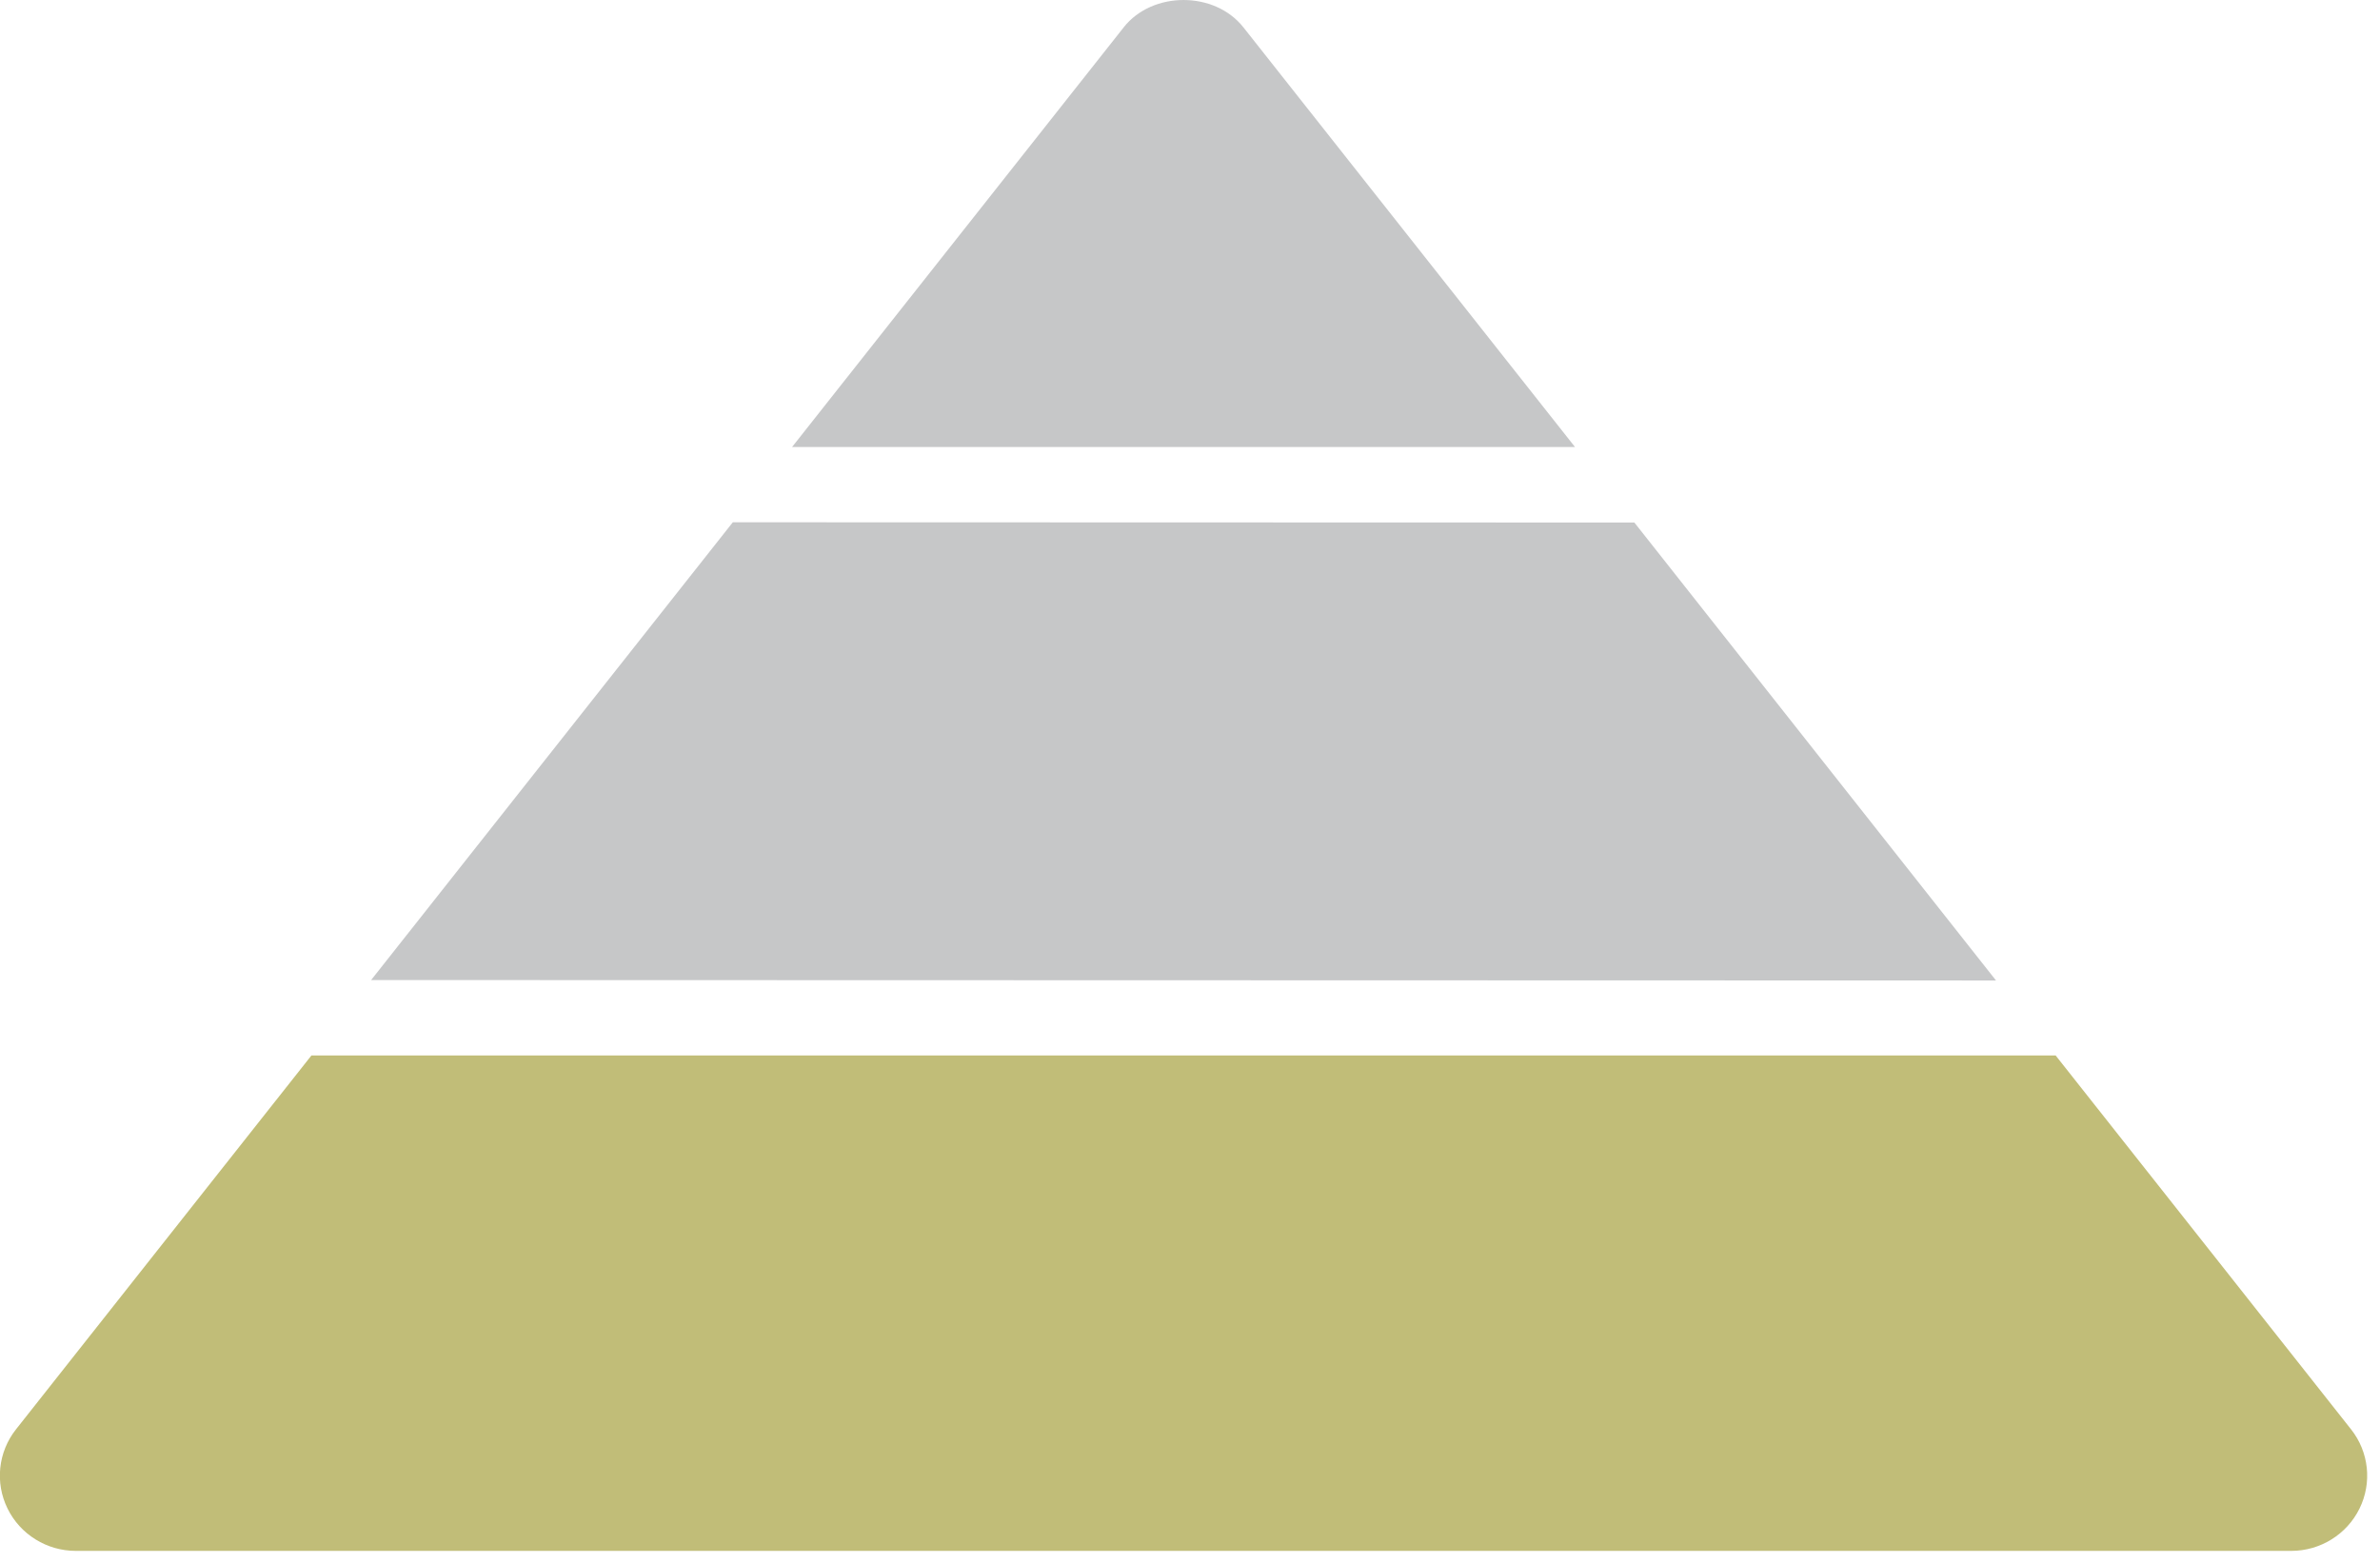
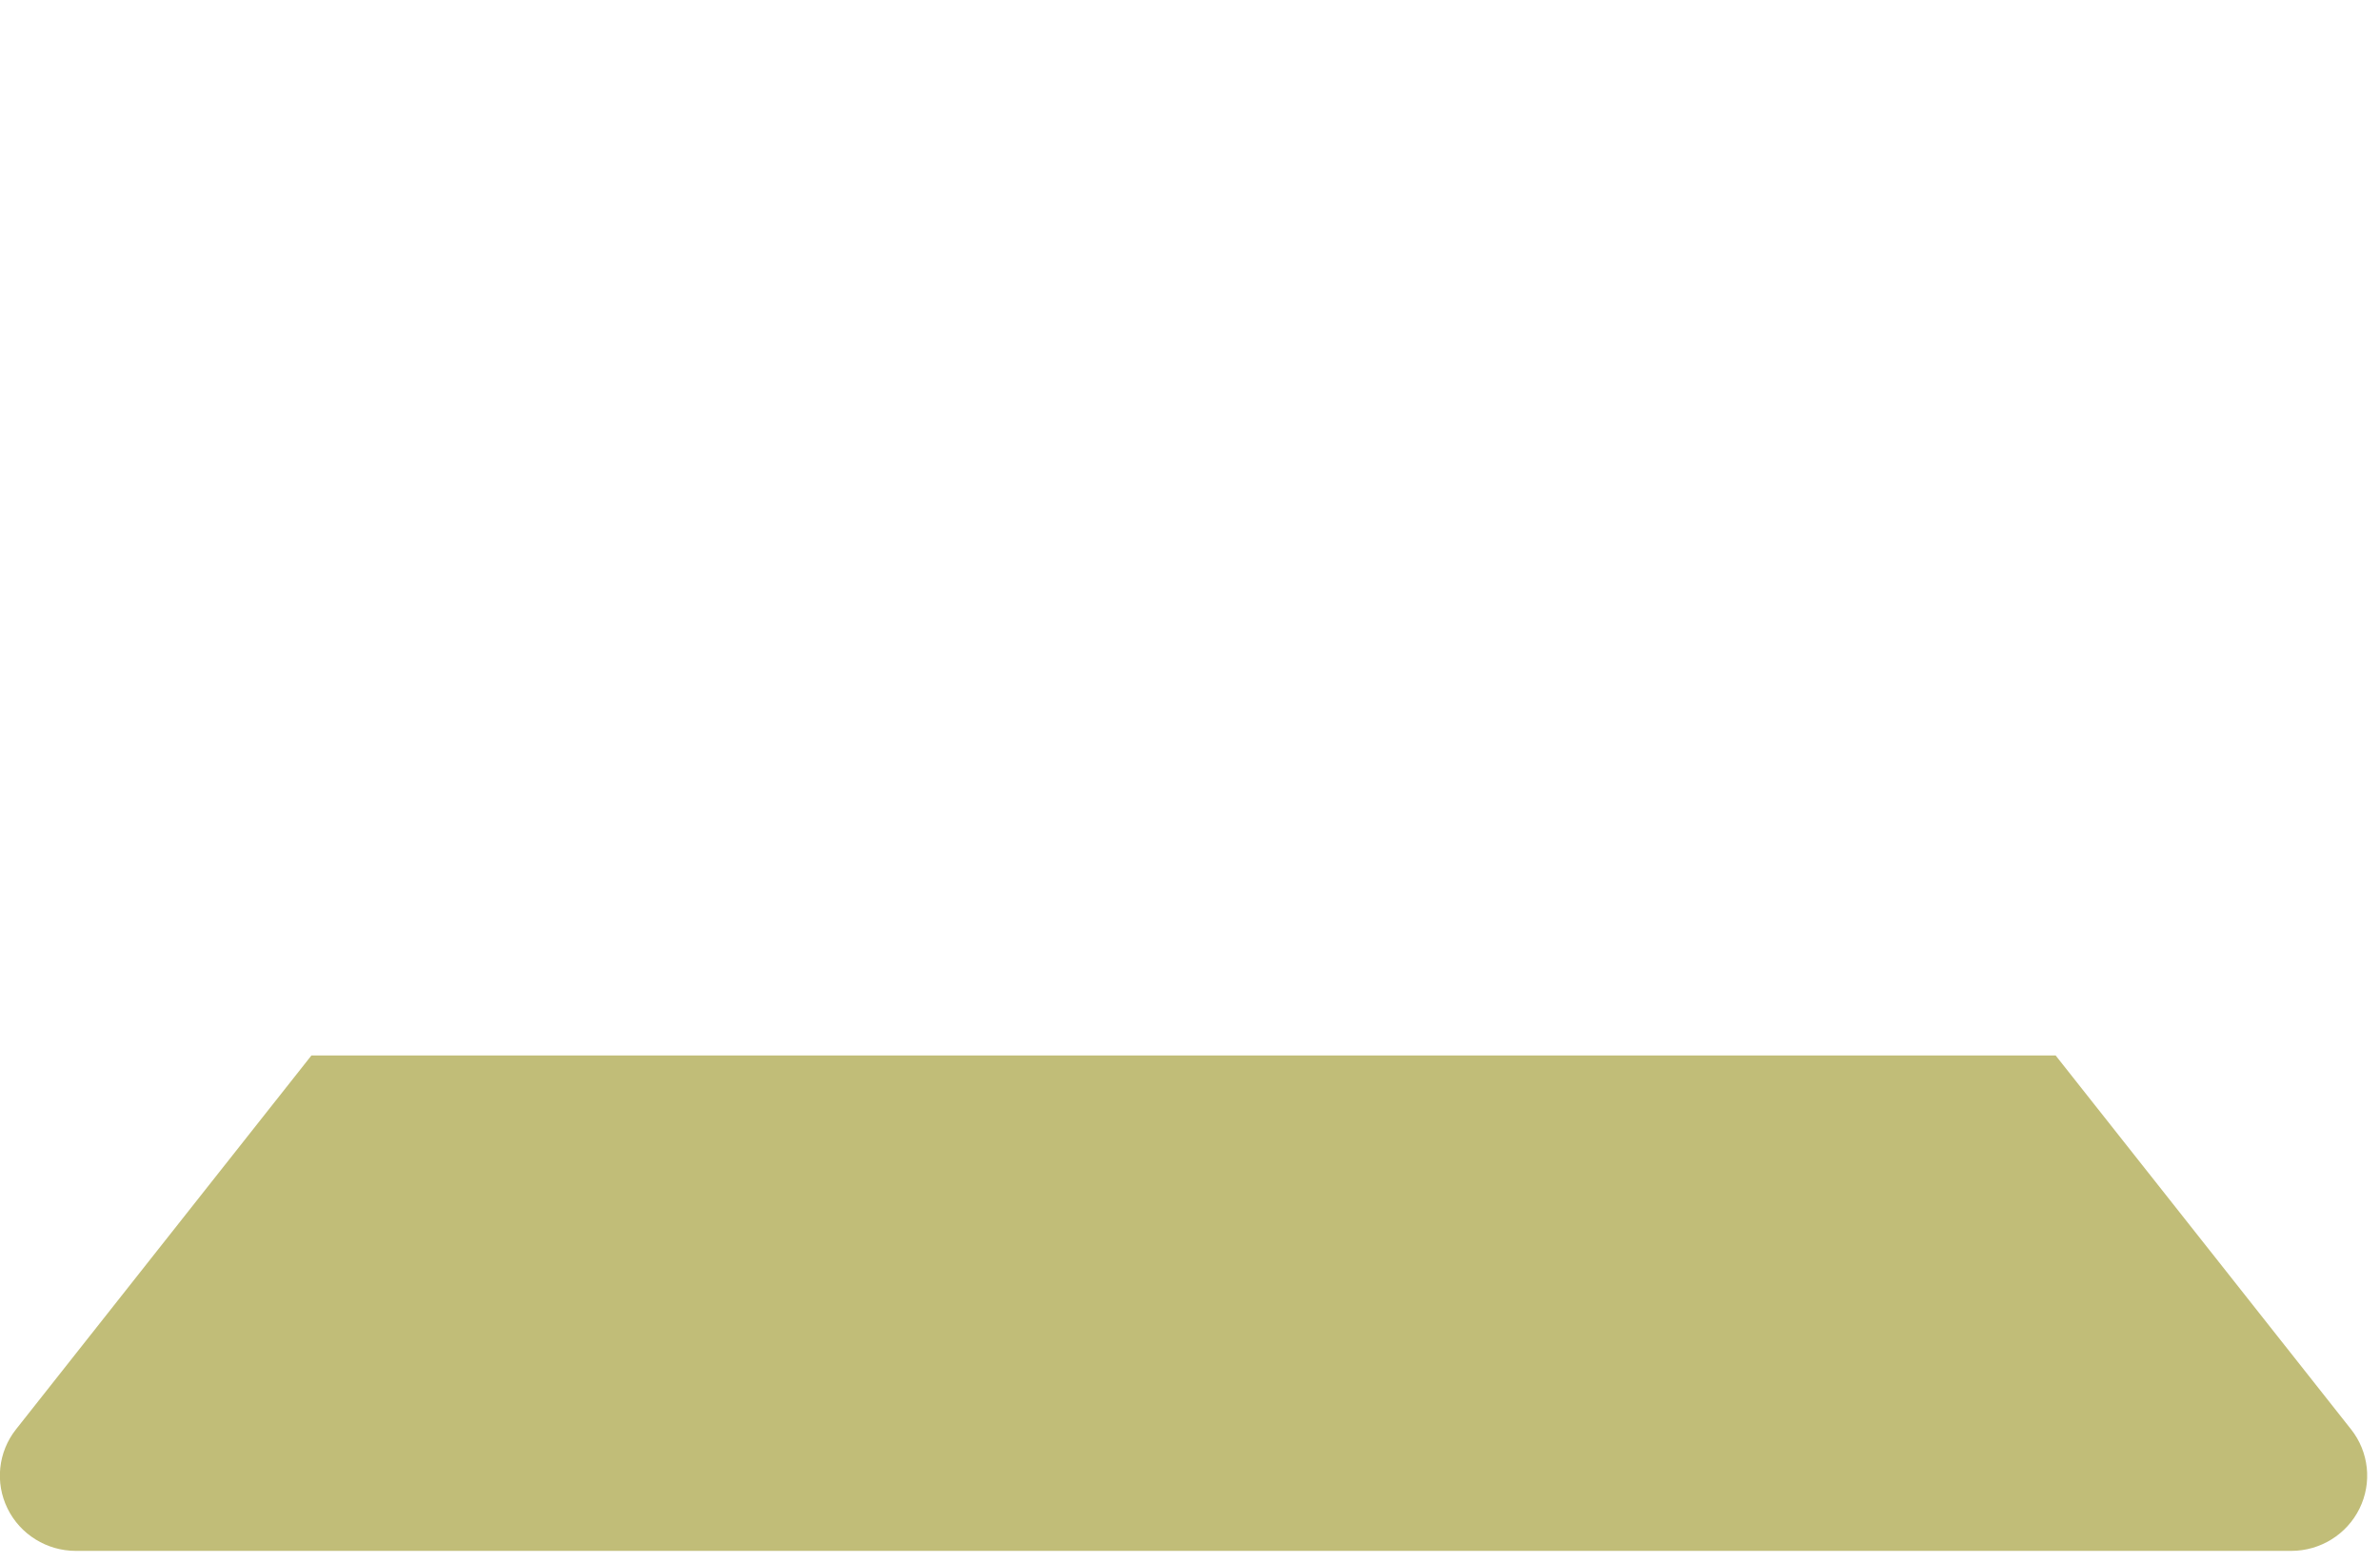
<svg xmlns="http://www.w3.org/2000/svg" width="100%" height="100%" viewBox="0 0 137 90" version="1.1" xml:space="preserve" style="fill-rule:evenodd;clip-rule:evenodd;stroke-linejoin:round;stroke-miterlimit:2;">
  <g transform="matrix(1,0,0,1,-383.968,-127.239)">
    <g transform="matrix(1.347,-1.705,1.721,1.335,433.749,215.104)">
-       <path d="M3.418,-19.188L18.875,-19.188L33.509,-0.487L29.794,14.517L3.418,-19.188Z" style="fill:rgb(198,199,200);fill-rule:nonzero;" />
-     </g>
+       </g>
    <g transform="matrix(2.186,0,0,-2.165,519.301,195.001)">
      <path d="M0,-6.708L-4.696,-0.706L-7.779,3.233L-53.708,3.233L-56.791,-0.706L-61.487,-6.708C-61.959,-7.311 -62.045,-8.129 -61.71,-8.816C-61.375,-9.504 -60.677,-9.941 -59.912,-9.941L-1.575,-9.941C-0.811,-9.941 -0.112,-9.504 0.223,-8.816C0.558,-8.129 0.472,-7.311 0,-6.708" style="fill:rgb(193,189,120);fill-rule:nonzero;" />
    </g>
    <g transform="matrix(2.186,0,0,-2.165,469.102,133.714)">
-       <path d="M0,-5.664L-6.204,2.265L-6.205,2.266C-6.963,3.232 -8.596,3.232 -9.354,2.266L-9.354,2.265L-15.559,-5.664L-18.088,-8.896L2.529,-8.896L0,-5.664Z" style="fill:rgb(198,199,200);fill-rule:nonzero;" />
-     </g>
+       </g>
    <g transform="matrix(-1.348,1.705,-1.721,-1.335,482.655,150.686)">
-       <path d="M33.803,18.465L36.343,18.465L8.028,-17.698L7.418,-15.233L33.803,18.465Z" style="fill:transparent;fill-rule:nonzero;" />
-     </g>
+       </g>
    <g transform="matrix(-1.347,-1.705,1.721,-1.334,437.826,133.561)">
-       <path d="M-19.978,7.735L-17.439,7.735L-4.733,-8.503L-5.344,-10.967L-19.978,7.735Z" style="fill:transparent;fill-rule:nonzero;" />
-     </g>
+       </g>
  </g>
</svg>